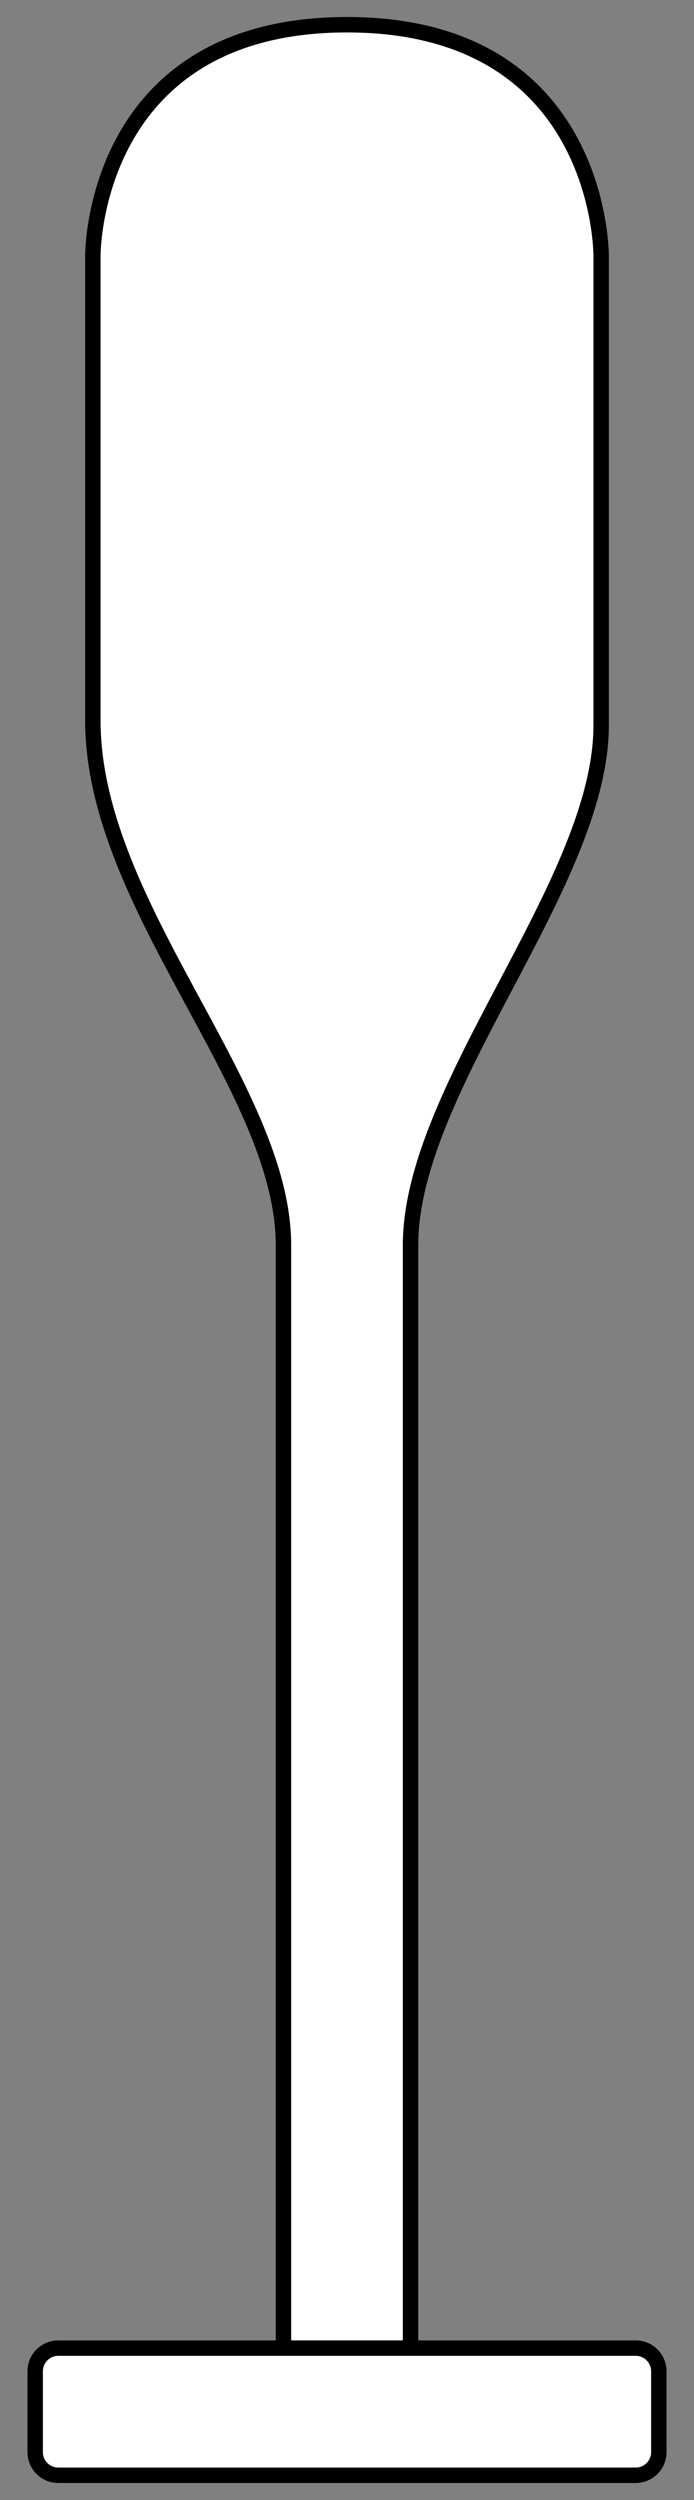
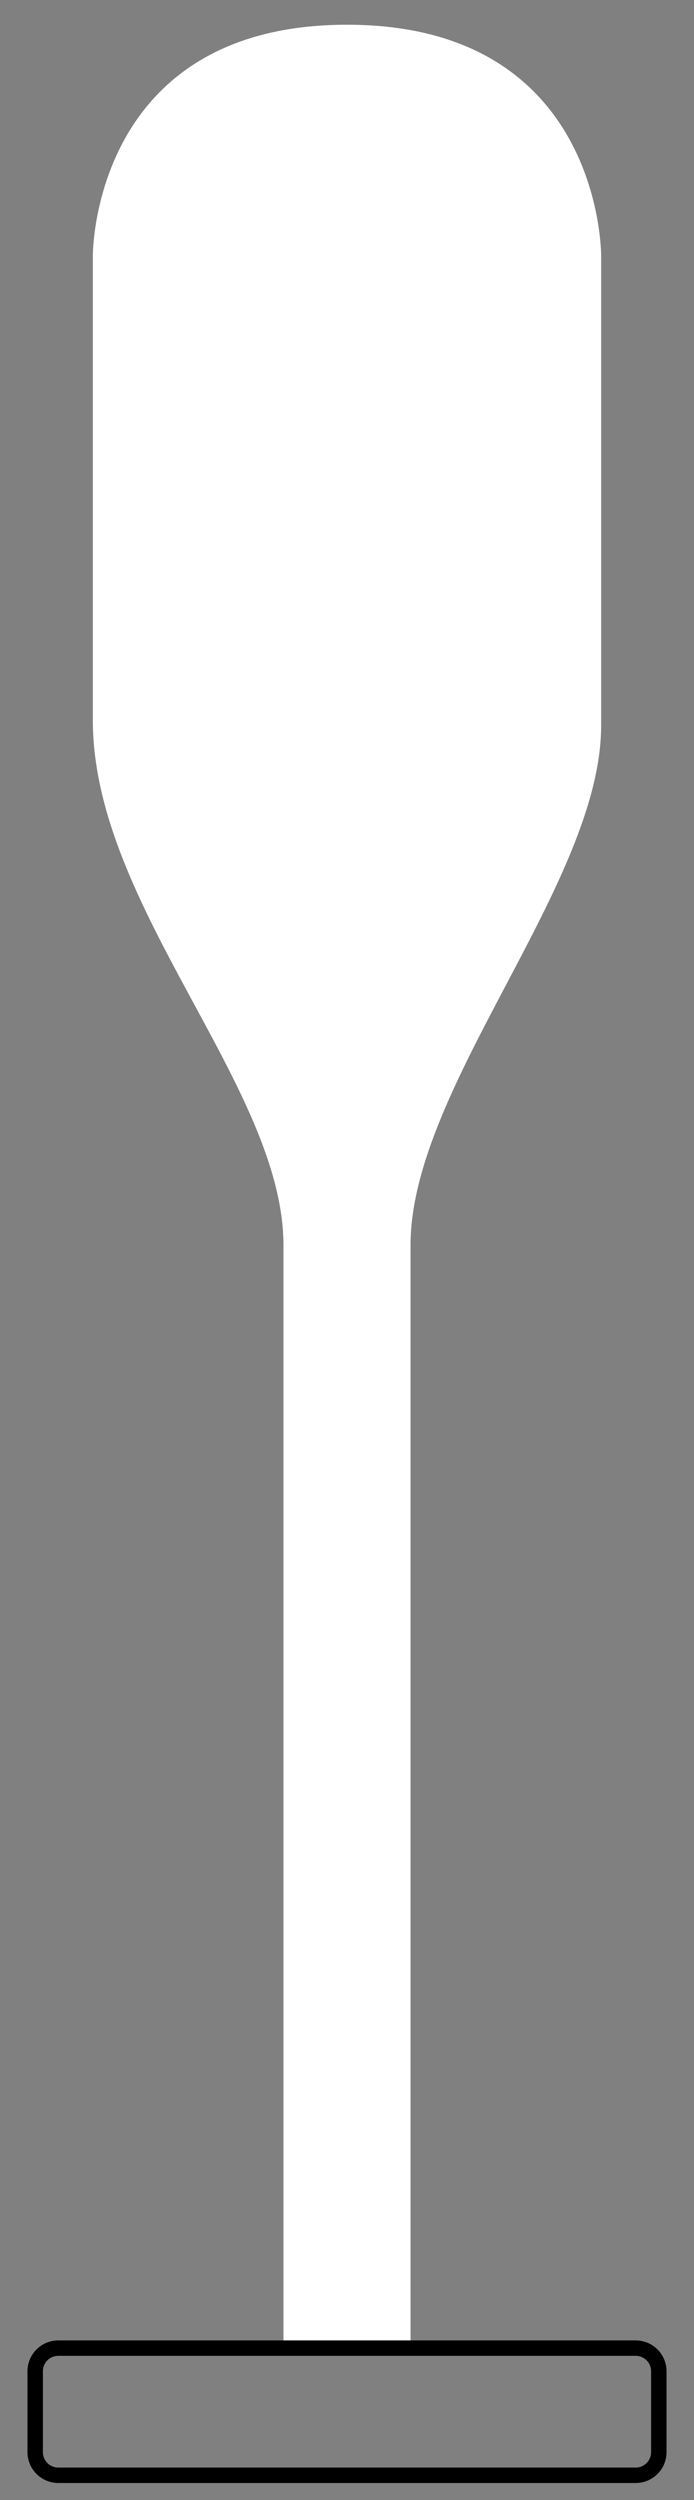
<svg xmlns="http://www.w3.org/2000/svg" version="1.1" viewBox="67.5 76.5 90 324" width="90" height="324">
  <rect x="67.5" y="76.5" width="90" height="324" fill="#808080" stroke="none" />
  <defs>
    <clipPath id="artboard_clip_path">
      <path d="M 67.5 76.5 L 157.5 76.5 L 157.5 400.5 L 67.5 400.5 Z" />
    </clipPath>
  </defs>
  <g id="Oar_(3)" fill="none" stroke-opacity="1" stroke-dasharray="none" stroke="none" fill-opacity="1">
    <title>Oar (3)</title>
    <g id="Oar_(3)_Art" clip-path="url(#artboard_clip_path)">
      <title>Art</title>
      <g id="Group_766">
        <g id="Graphic_768">
          <path d="M 104.26 237.879 L 104.26 381.408 L 120.74 381.408 L 120.74 237.879 C 120.74 217.375 145.459 191.012 145.459 170.508 C 145.459 150.004 145.459 109.647 145.459 109.647 C 145.459 109.287 145.459 79.704 112.5 79.704 C 79.541 79.704 79.541 109.287 79.541 109.647 C 79.541 109.647 79.541 145.773 79.541 169.857 C 79.541 193.942 104.26 217.375 104.26 237.879 Z" fill="#FFFFFF" />
-           <path d="M 104.26 237.879 L 104.26 381.408 L 120.74 381.408 L 120.74 237.879 C 120.74 217.375 145.459 191.012 145.459 170.508 C 145.459 150.004 145.459 109.647 145.459 109.647 C 145.459 109.287 145.459 79.704 112.5 79.704 C 79.541 79.704 79.541 109.287 79.541 109.647 C 79.541 109.647 79.541 145.773 79.541 169.857 C 79.541 193.942 104.26 217.375 104.26 237.879 Z" stroke="black" stroke-linecap="round" stroke-linejoin="round" stroke-width="2" />
        </g>
        <g id="Graphic_767">
-           <path d="M 149.938 397.296 L 75.062 397.296 C 73.405 397.296 72.062 395.953 72.062 394.296 L 72.062 383.817 C 72.062 382.16 73.405 380.817 75.062 380.817 L 149.938 380.817 C 151.595 380.817 152.938 382.16 152.938 383.817 L 152.938 394.296 C 152.938 395.953 151.595 397.296 149.938 397.296 Z" fill="#FFFFFF" />
          <path d="M 149.938 397.296 L 75.062 397.296 C 73.405 397.296 72.062 395.953 72.062 394.296 L 72.062 383.817 C 72.062 382.16 73.405 380.817 75.062 380.817 L 149.938 380.817 C 151.595 380.817 152.938 382.16 152.938 383.817 L 152.938 394.296 C 152.938 395.953 151.595 397.296 149.938 397.296 Z" stroke="black" stroke-linecap="round" stroke-linejoin="round" stroke-width="2" />
        </g>
      </g>
    </g>
  </g>
</svg>